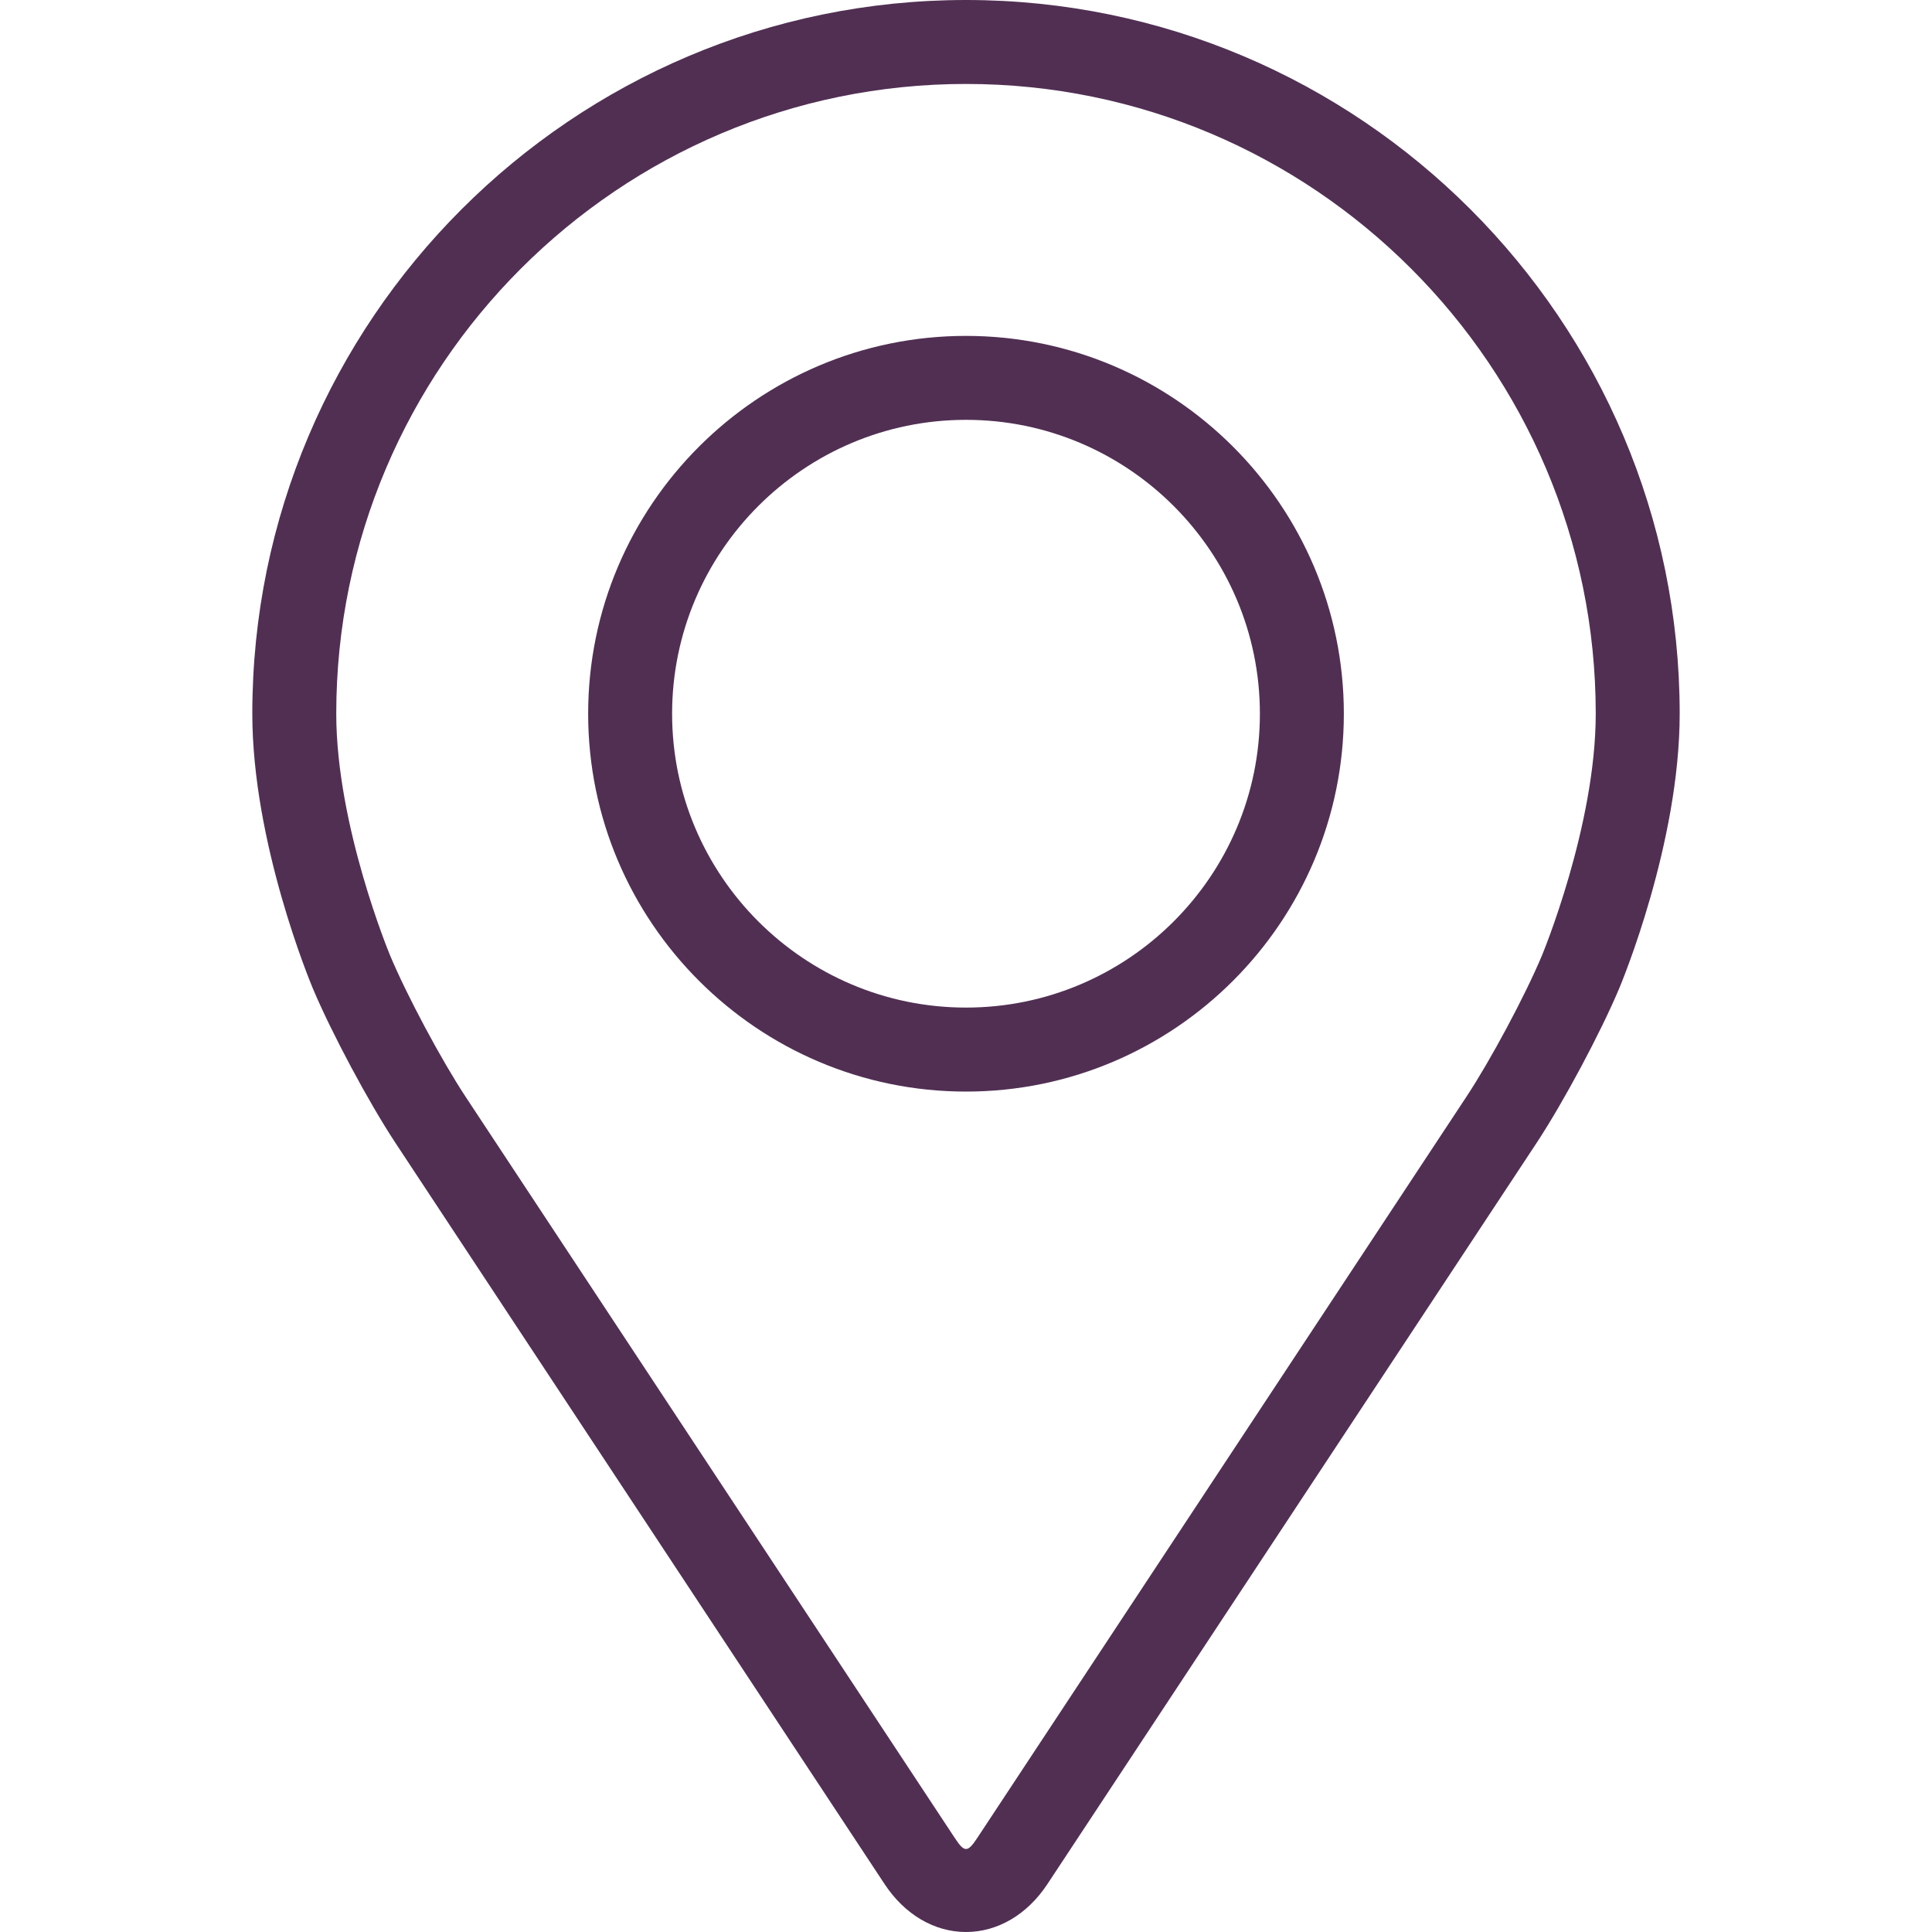
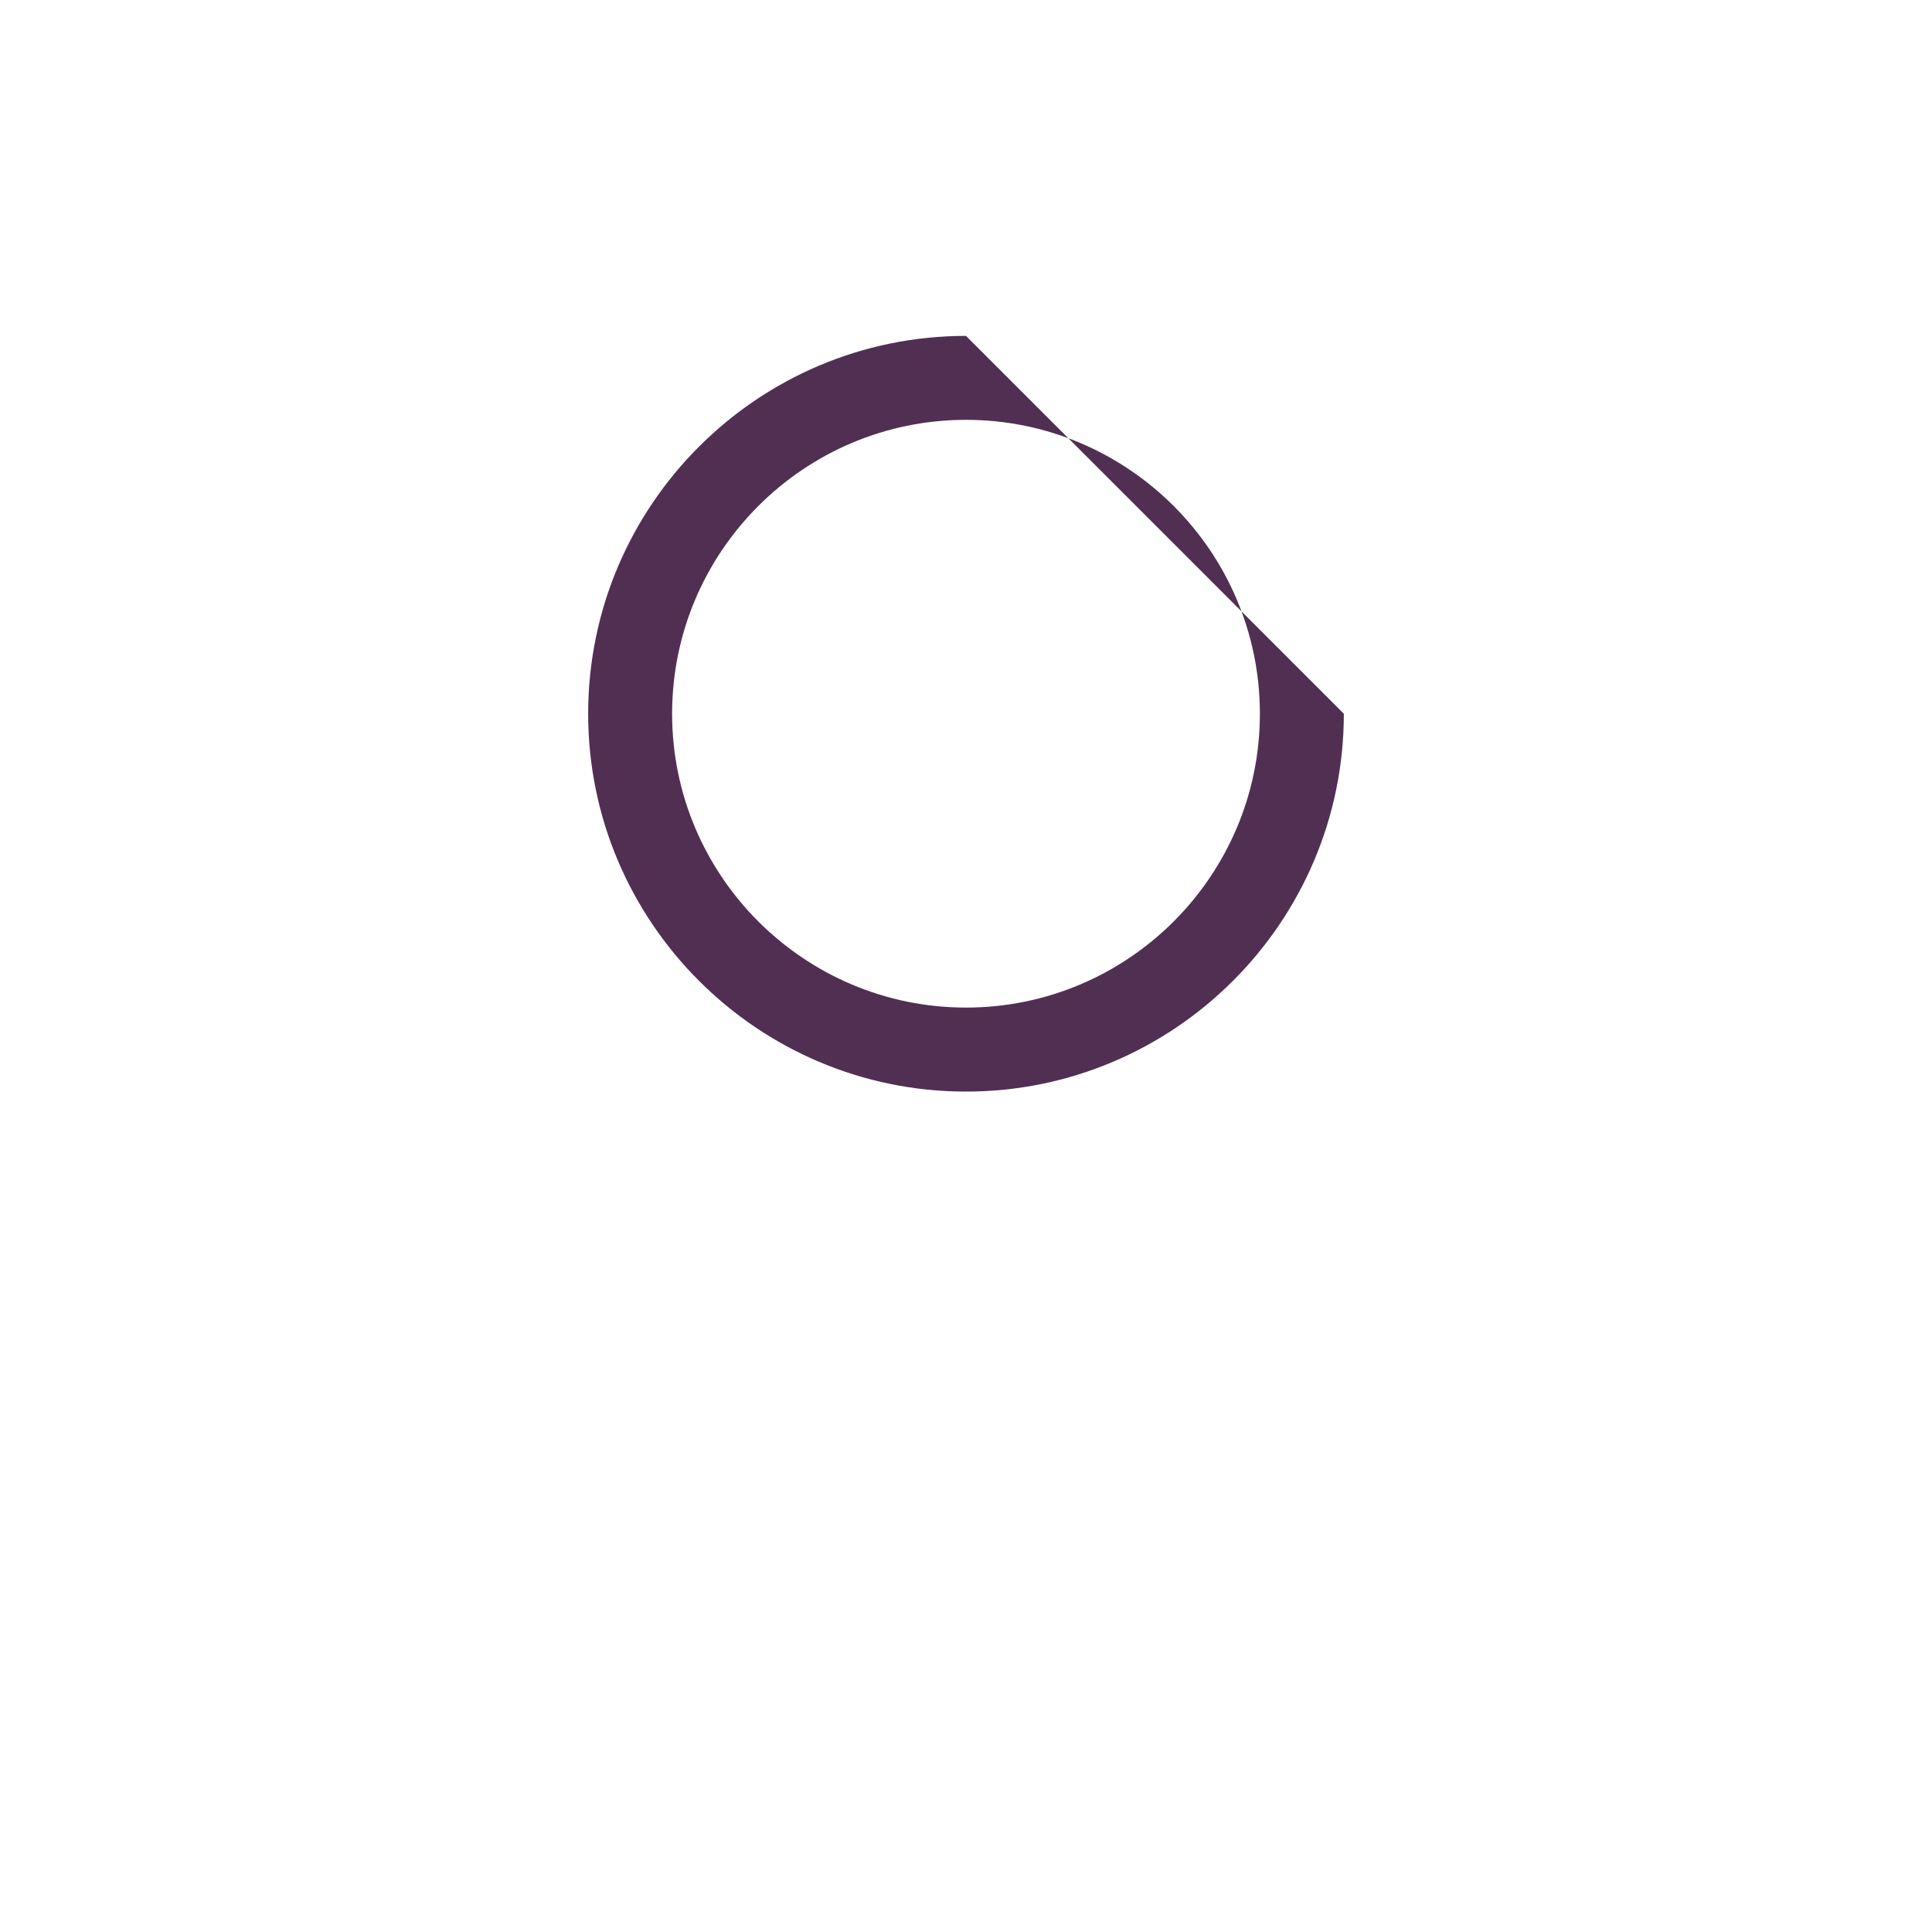
<svg xmlns="http://www.w3.org/2000/svg" width="42" height="42" viewBox="0 0 42 42" fill="none">
-   <path d="M21 0C12.445 0 5.485 6.96 5.485 15.515C5.485 18.331 6.748 21.36 6.801 21.488C7.209 22.457 8.014 23.961 8.594 24.842L19.232 40.961C19.668 41.621 20.312 42 21 42C21.688 42 22.332 41.621 22.768 40.961L33.407 24.842C33.988 23.961 34.792 22.457 35.2 21.488C35.253 21.361 36.515 18.332 36.515 15.515C36.515 6.96 29.555 0 21 0ZM33.517 20.78C33.153 21.648 32.404 23.047 31.882 23.837L21.244 39.957C21.034 40.275 20.967 40.275 20.757 39.957L10.118 23.837C9.597 23.047 8.848 21.647 8.484 20.779C8.468 20.742 7.31 17.954 7.31 15.515C7.31 7.966 13.451 1.825 21 1.825C28.549 1.825 34.69 7.966 34.69 15.515C34.69 17.957 33.529 20.753 33.517 20.78Z" fill="#512F53" />
-   <path d="M21 7.302C16.471 7.302 12.786 10.987 12.786 15.516C12.786 20.044 16.471 23.73 21 23.73C25.529 23.73 29.214 20.044 29.214 15.516C29.214 10.987 25.529 7.302 21 7.302ZM21 21.904C17.478 21.904 14.611 19.039 14.611 15.516C14.611 11.993 17.478 9.127 21 9.127C24.522 9.127 27.389 11.993 27.389 15.516C27.389 19.039 24.522 21.904 21 21.904Z" fill="#512F53" />
+   <path d="M21 7.302C16.471 7.302 12.786 10.987 12.786 15.516C12.786 20.044 16.471 23.73 21 23.73C25.529 23.73 29.214 20.044 29.214 15.516ZM21 21.904C17.478 21.904 14.611 19.039 14.611 15.516C14.611 11.993 17.478 9.127 21 9.127C24.522 9.127 27.389 11.993 27.389 15.516C27.389 19.039 24.522 21.904 21 21.904Z" fill="#512F53" />
</svg>